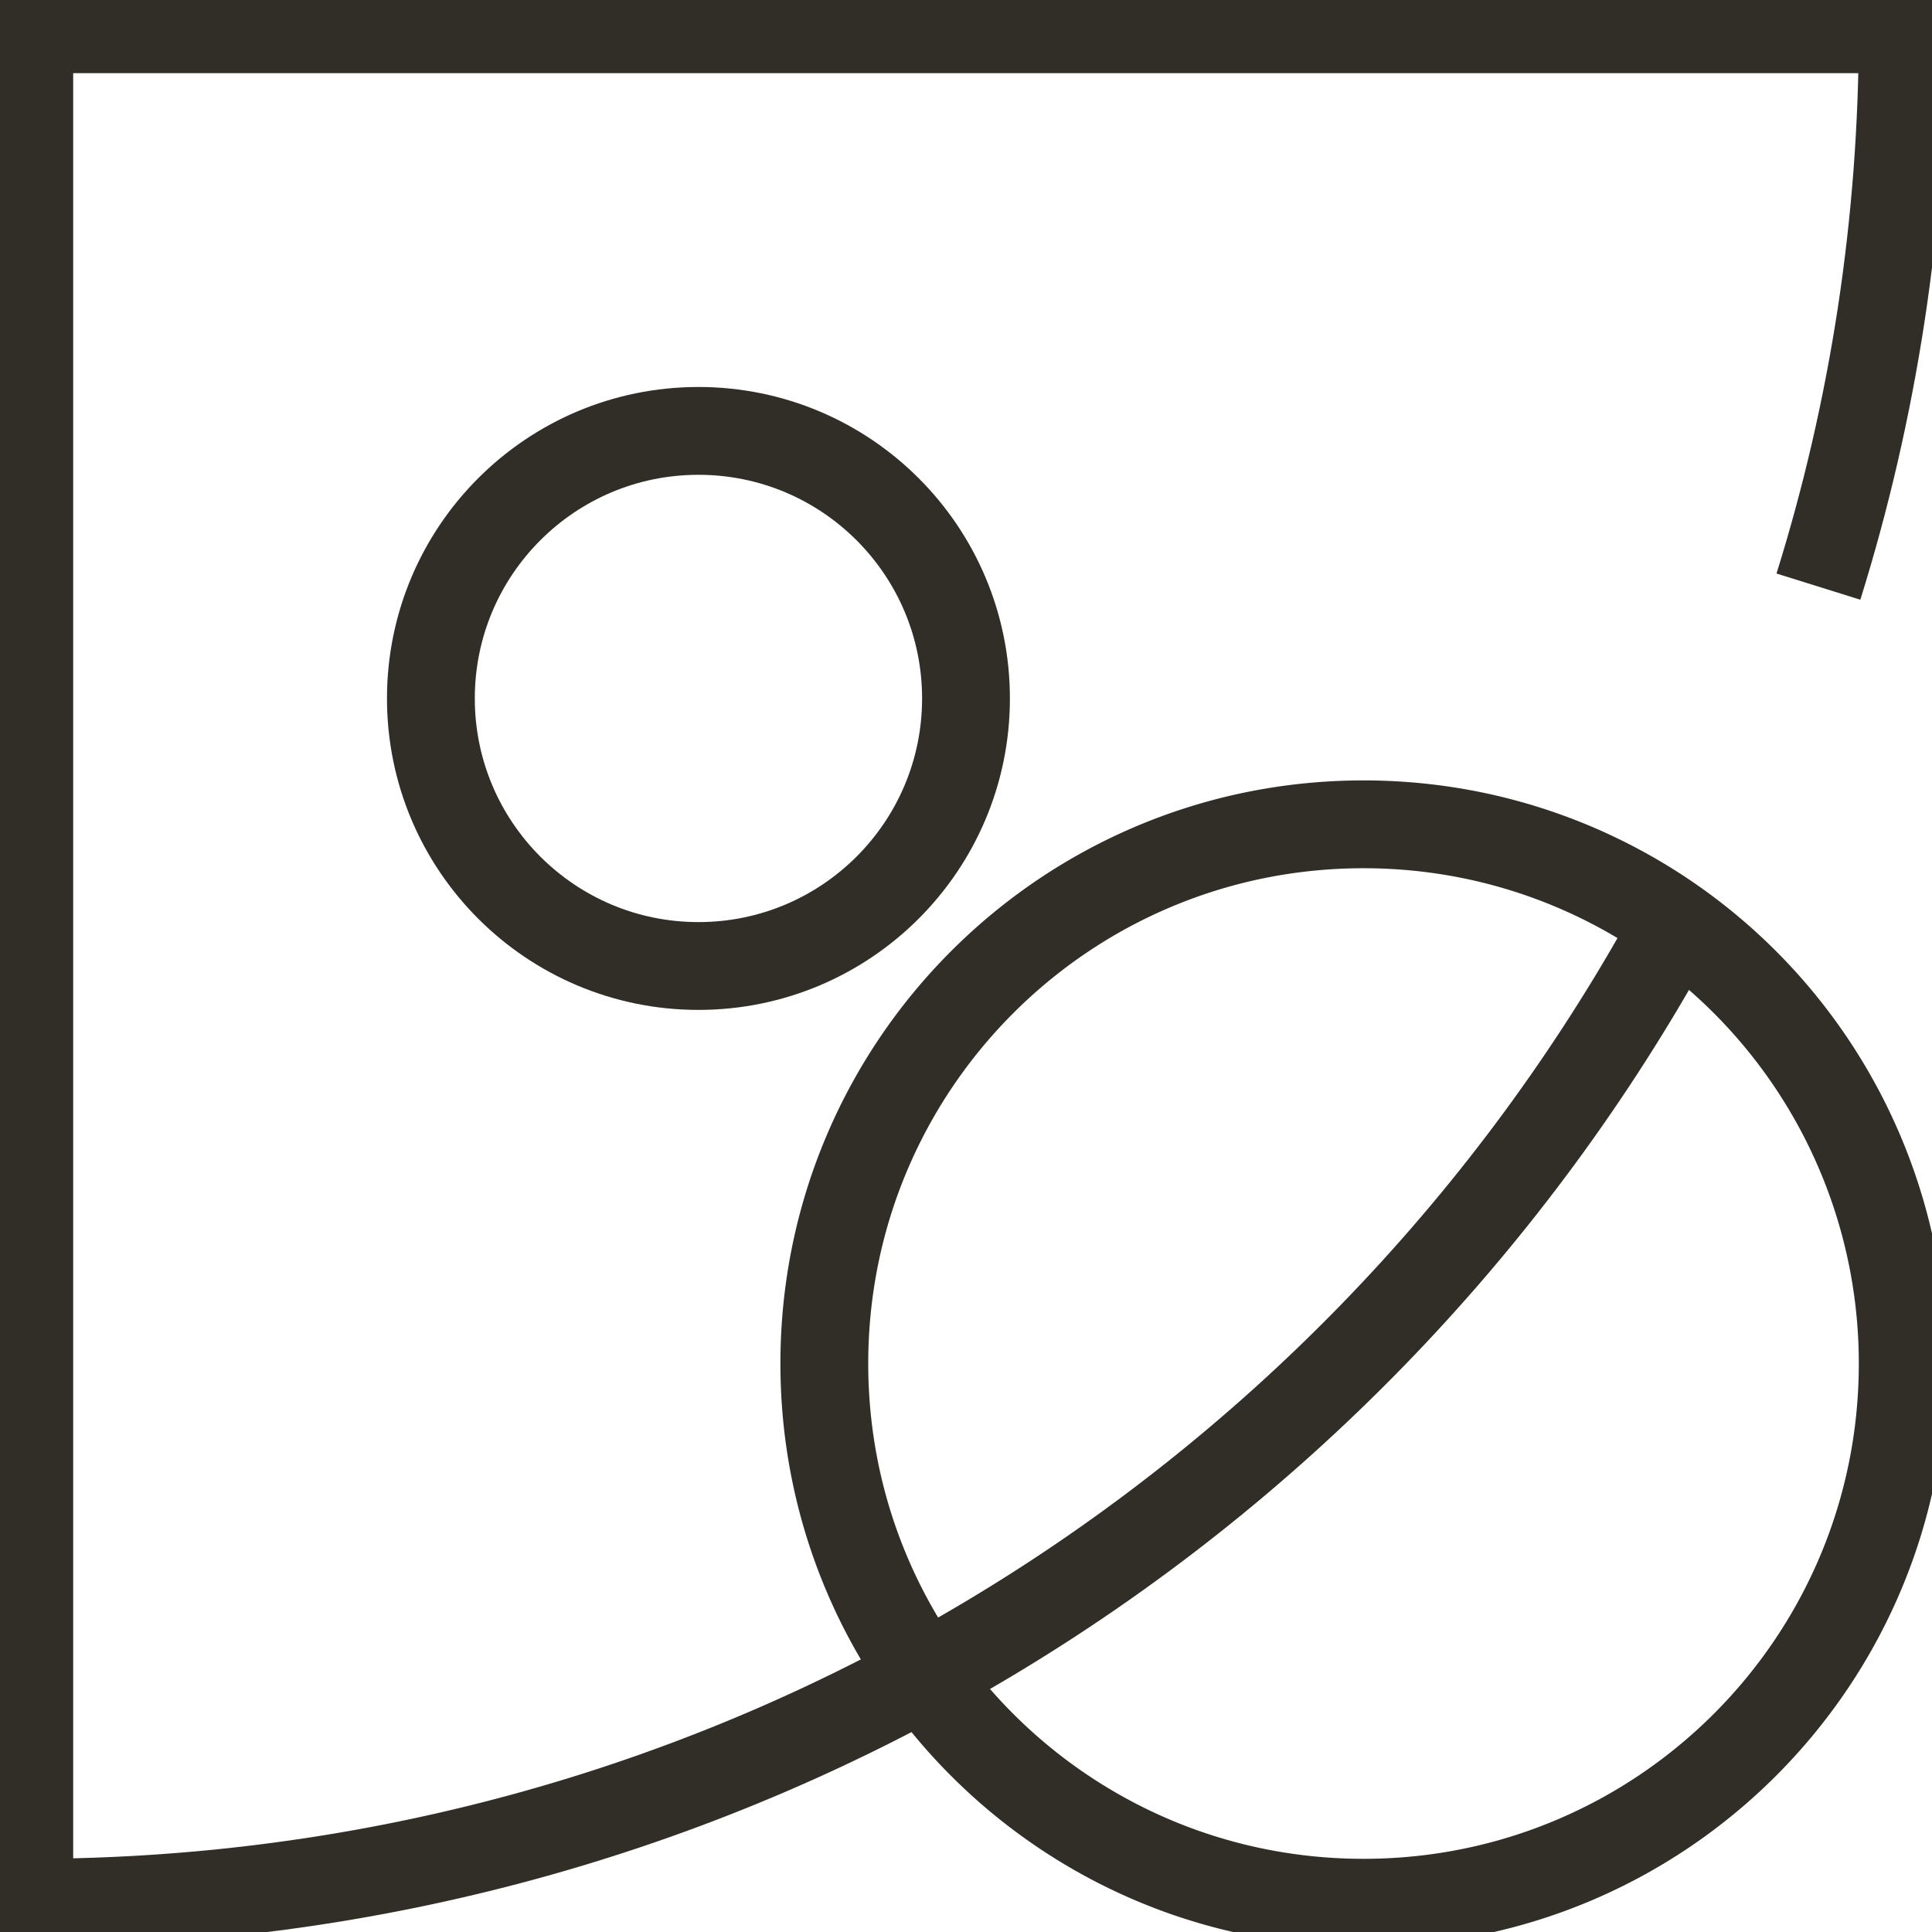
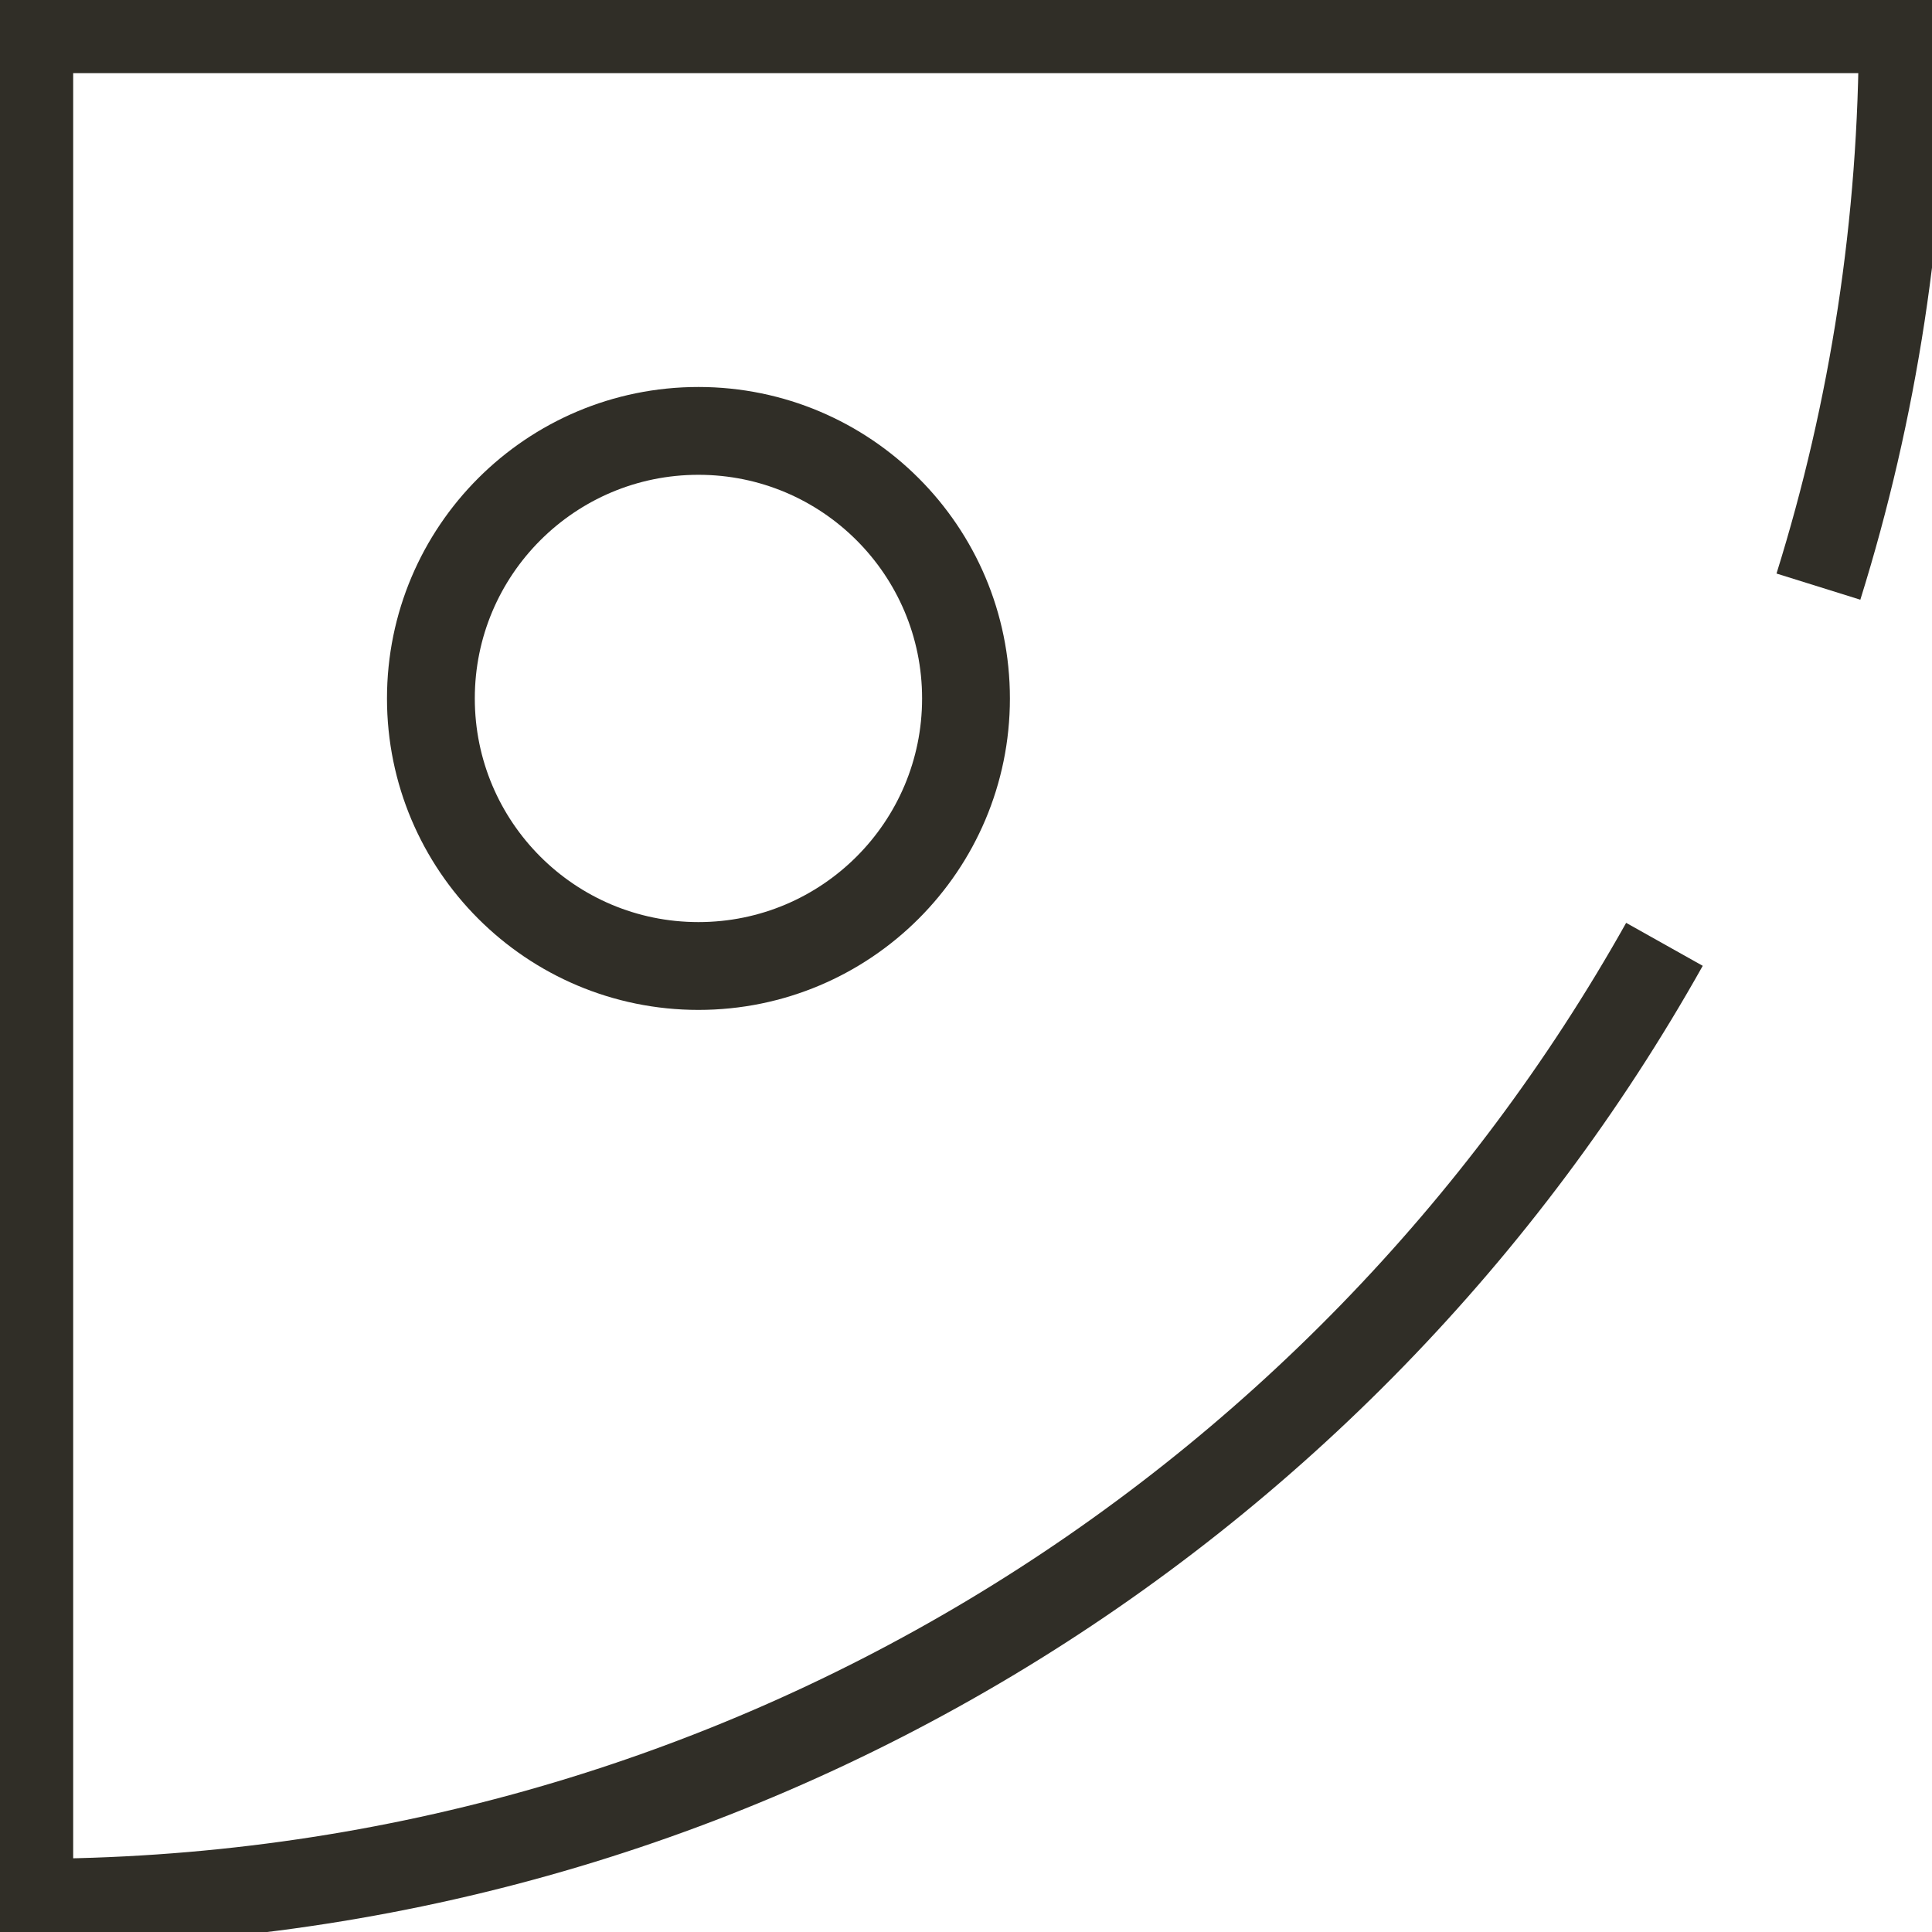
<svg xmlns="http://www.w3.org/2000/svg" id="Layer_1" viewBox="0 0 33 33">
  <defs>
    <style>.cls-1{fill:none;stroke:#302e27;stroke-miterlimit:10;stroke-width:1.5px}</style>
  </defs>
  <path d="M28.43 16.13C22.95 25.9 12.5 32.5.5 32.5V.5h32c0 3.31-.5 6.51-1.44 9.52" class="cls-1" />
-   <path d="M32.5 23.29c0 5.09-4.12 9.21-9.21 9.21s-9.21-4.12-9.21-9.21 4.12-9.21 9.21-9.21c1.91 0 3.68.58 5.15 1.57a9.21 9.21 0 0 1 4.06 7.64Z" class="cls-1" />
  <circle cx="11.93" cy="11.93" r="4.57" class="cls-1" />
</svg>